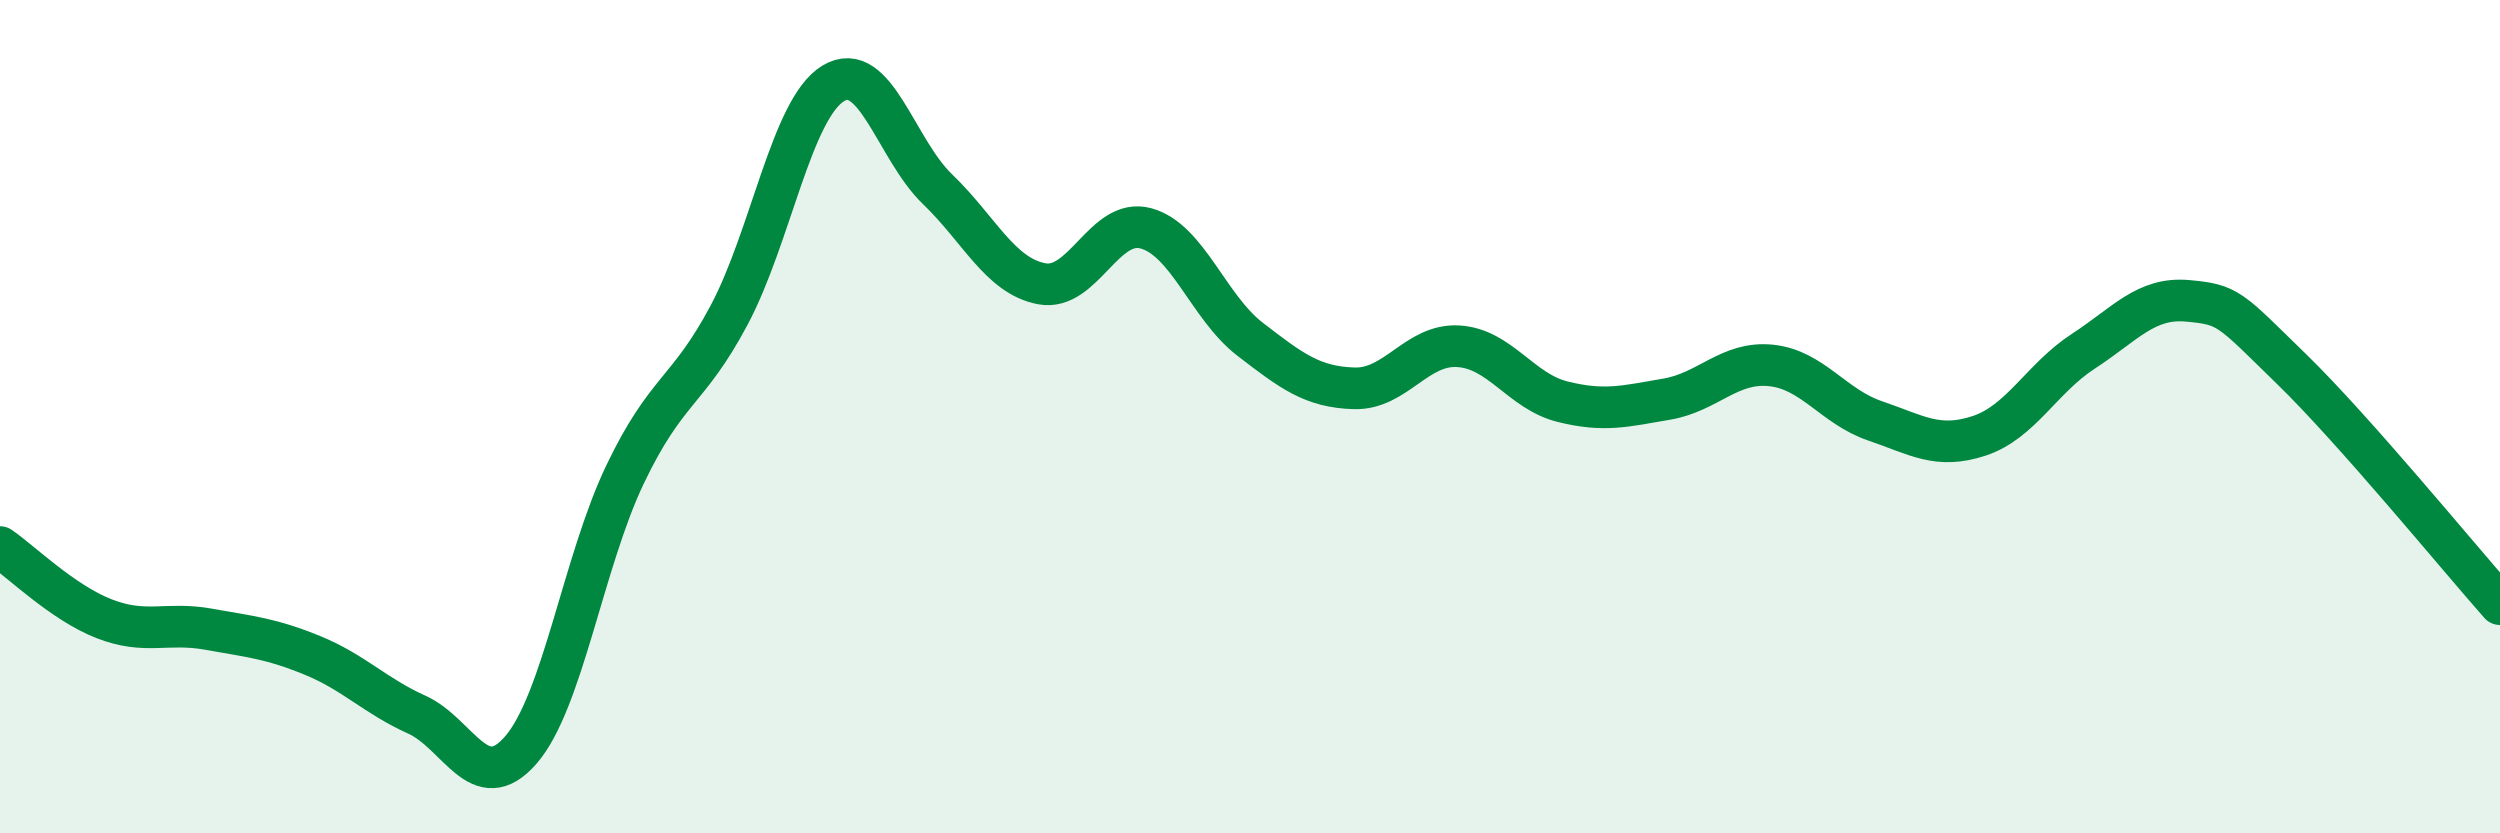
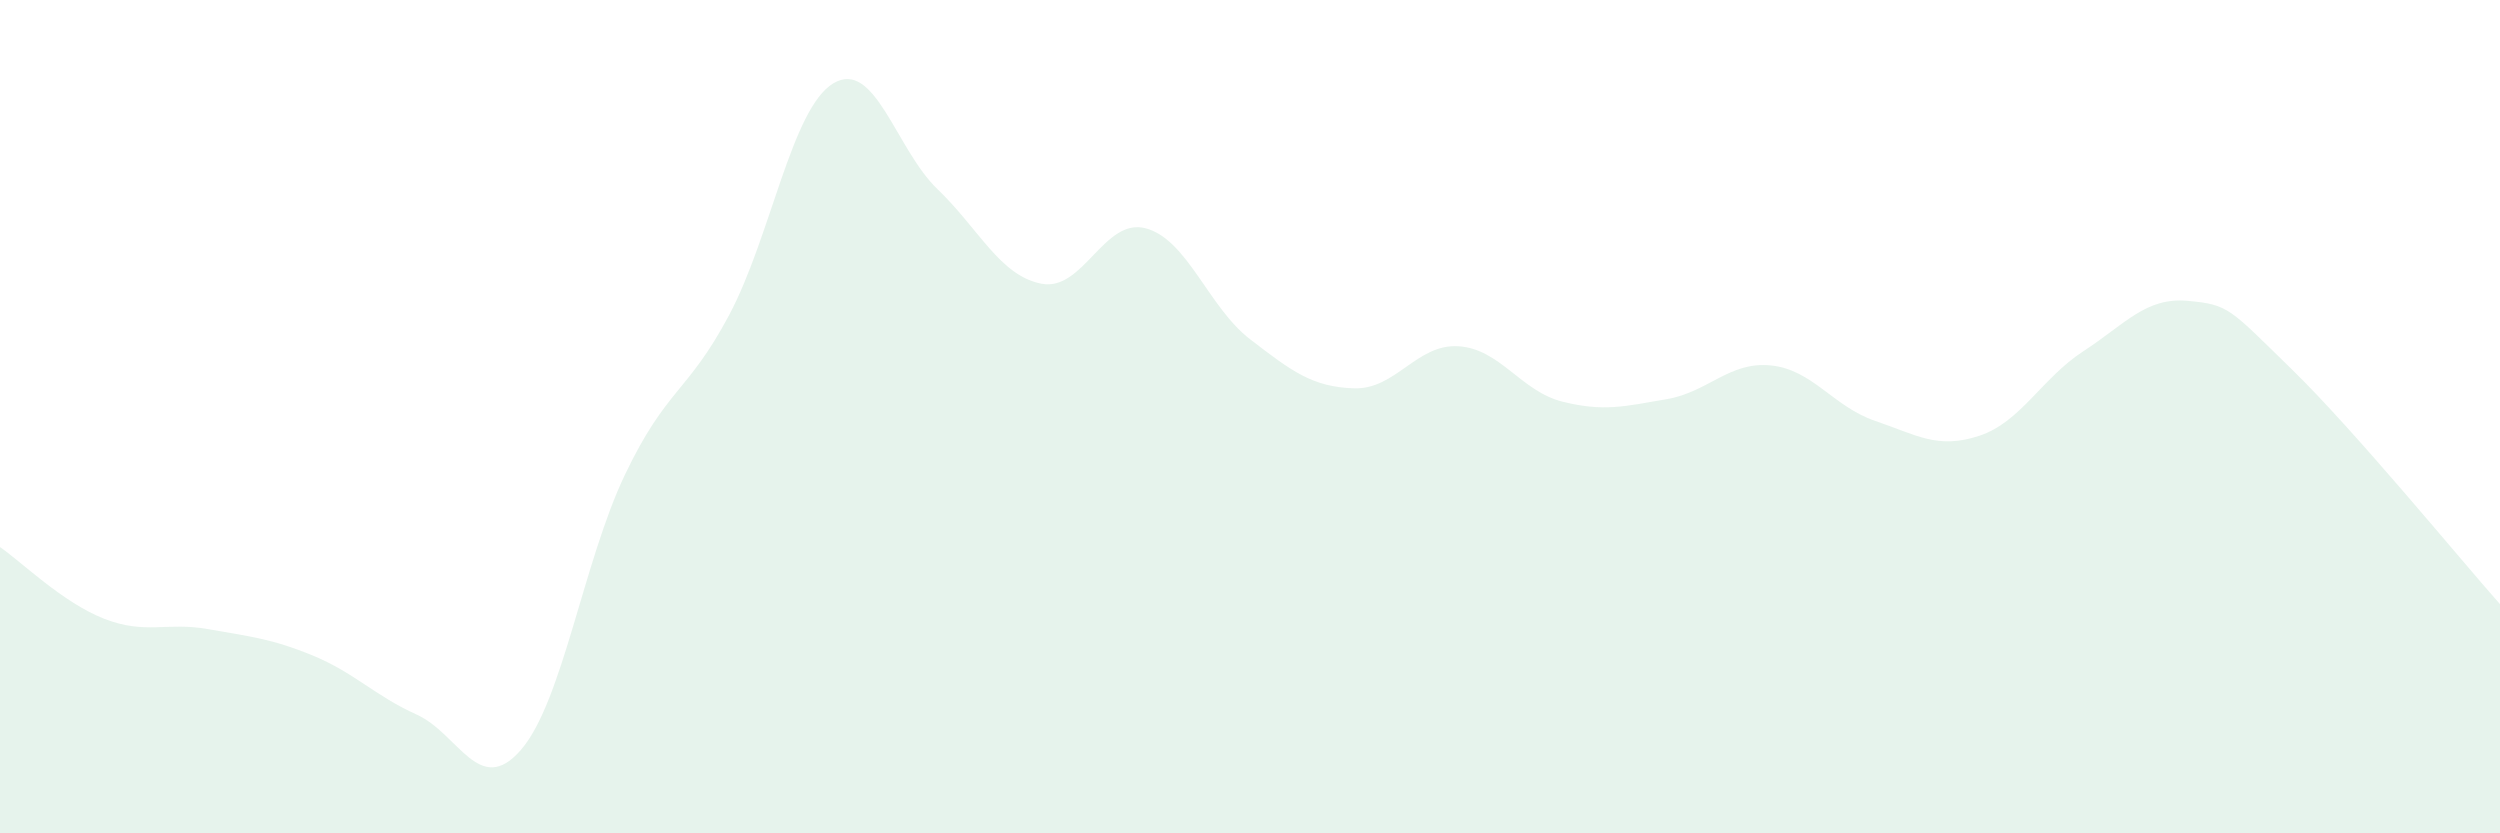
<svg xmlns="http://www.w3.org/2000/svg" width="60" height="20" viewBox="0 0 60 20">
  <path d="M 0,13.13 C 0.5,13.47 1.5,14.46 2.5,14.85 C 3.5,15.24 4,14.92 5,15.1 C 6,15.28 6.5,15.32 7.5,15.73 C 8.5,16.14 9,16.7 10,17.15 C 11,17.6 11.5,19.15 12.5,18 C 13.5,16.85 14,13.48 15,11.39 C 16,9.3 16.5,9.44 17.5,7.56 C 18.5,5.68 19,2.6 20,2 C 21,1.4 21.5,3.58 22.5,4.54 C 23.5,5.5 24,6.62 25,6.81 C 26,7 26.5,5.21 27.5,5.48 C 28.5,5.75 29,7.37 30,8.14 C 31,8.91 31.5,9.29 32.5,9.32 C 33.5,9.35 34,8.25 35,8.31 C 36,8.37 36.5,9.39 37.5,9.64 C 38.5,9.89 39,9.75 40,9.58 C 41,9.41 41.5,8.67 42.5,8.77 C 43.5,8.87 44,9.76 45,10.1 C 46,10.44 46.5,10.79 47.5,10.46 C 48.5,10.13 49,9.08 50,8.43 C 51,7.78 51.5,7.13 52.5,7.22 C 53.5,7.31 53.5,7.4 55,8.86 C 56.5,10.32 59,13.37 60,14.5L60 20L0 20Z" fill="#008740" opacity="0.1" stroke-linecap="round" stroke-linejoin="round" />
-   <path d="M 0,13.13 C 0.5,13.47 1.5,14.46 2.5,14.85 C 3.5,15.24 4,14.92 5,15.1 C 6,15.28 6.5,15.32 7.5,15.73 C 8.5,16.14 9,16.7 10,17.15 C 11,17.6 11.5,19.15 12.5,18 C 13.5,16.85 14,13.48 15,11.39 C 16,9.3 16.5,9.44 17.5,7.56 C 18.5,5.68 19,2.6 20,2 C 21,1.4 21.5,3.58 22.5,4.54 C 23.5,5.5 24,6.62 25,6.81 C 26,7 26.5,5.21 27.5,5.48 C 28.5,5.75 29,7.37 30,8.14 C 31,8.91 31.5,9.29 32.5,9.32 C 33.5,9.35 34,8.25 35,8.31 C 36,8.37 36.5,9.39 37.5,9.64 C 38.5,9.89 39,9.75 40,9.58 C 41,9.41 41.5,8.67 42.5,8.77 C 43.5,8.87 44,9.76 45,10.1 C 46,10.44 46.5,10.79 47.5,10.46 C 48.5,10.13 49,9.08 50,8.43 C 51,7.78 51.5,7.13 52.5,7.22 C 53.5,7.31 53.5,7.4 55,8.86 C 56.5,10.32 59,13.37 60,14.5" stroke="#008740" stroke-width="1" fill="none" stroke-linecap="round" stroke-linejoin="round" />
</svg>